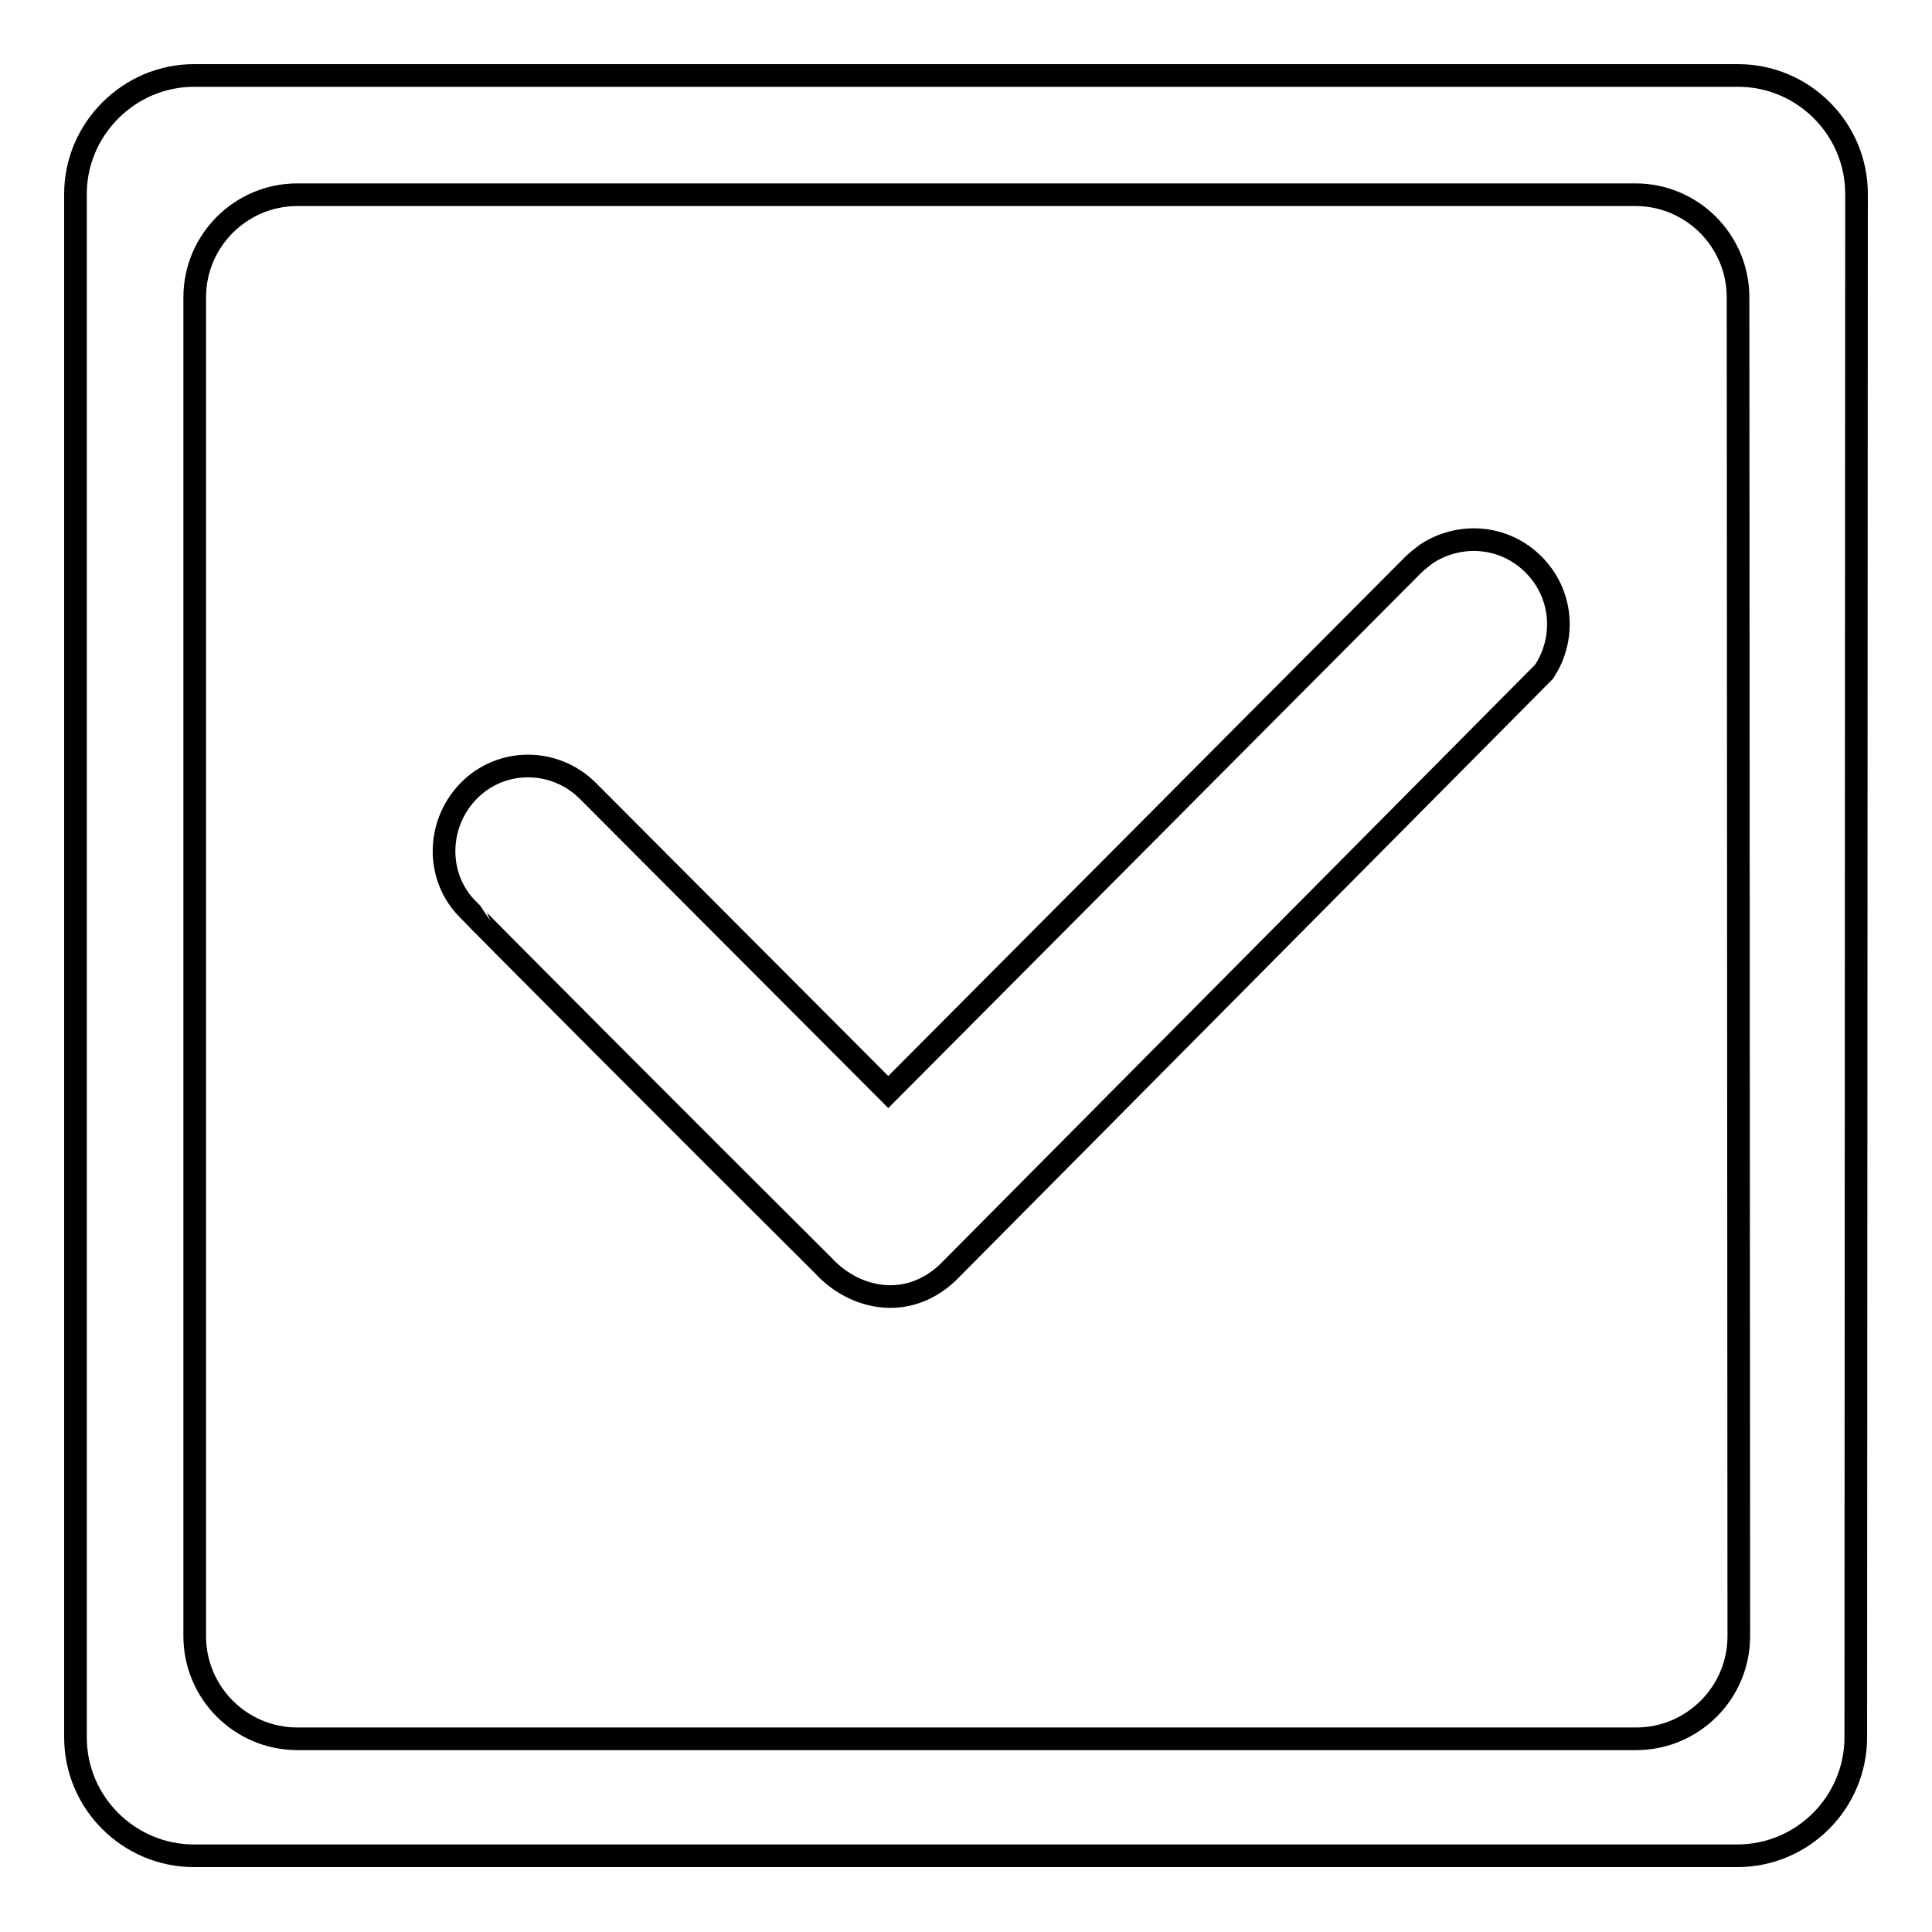
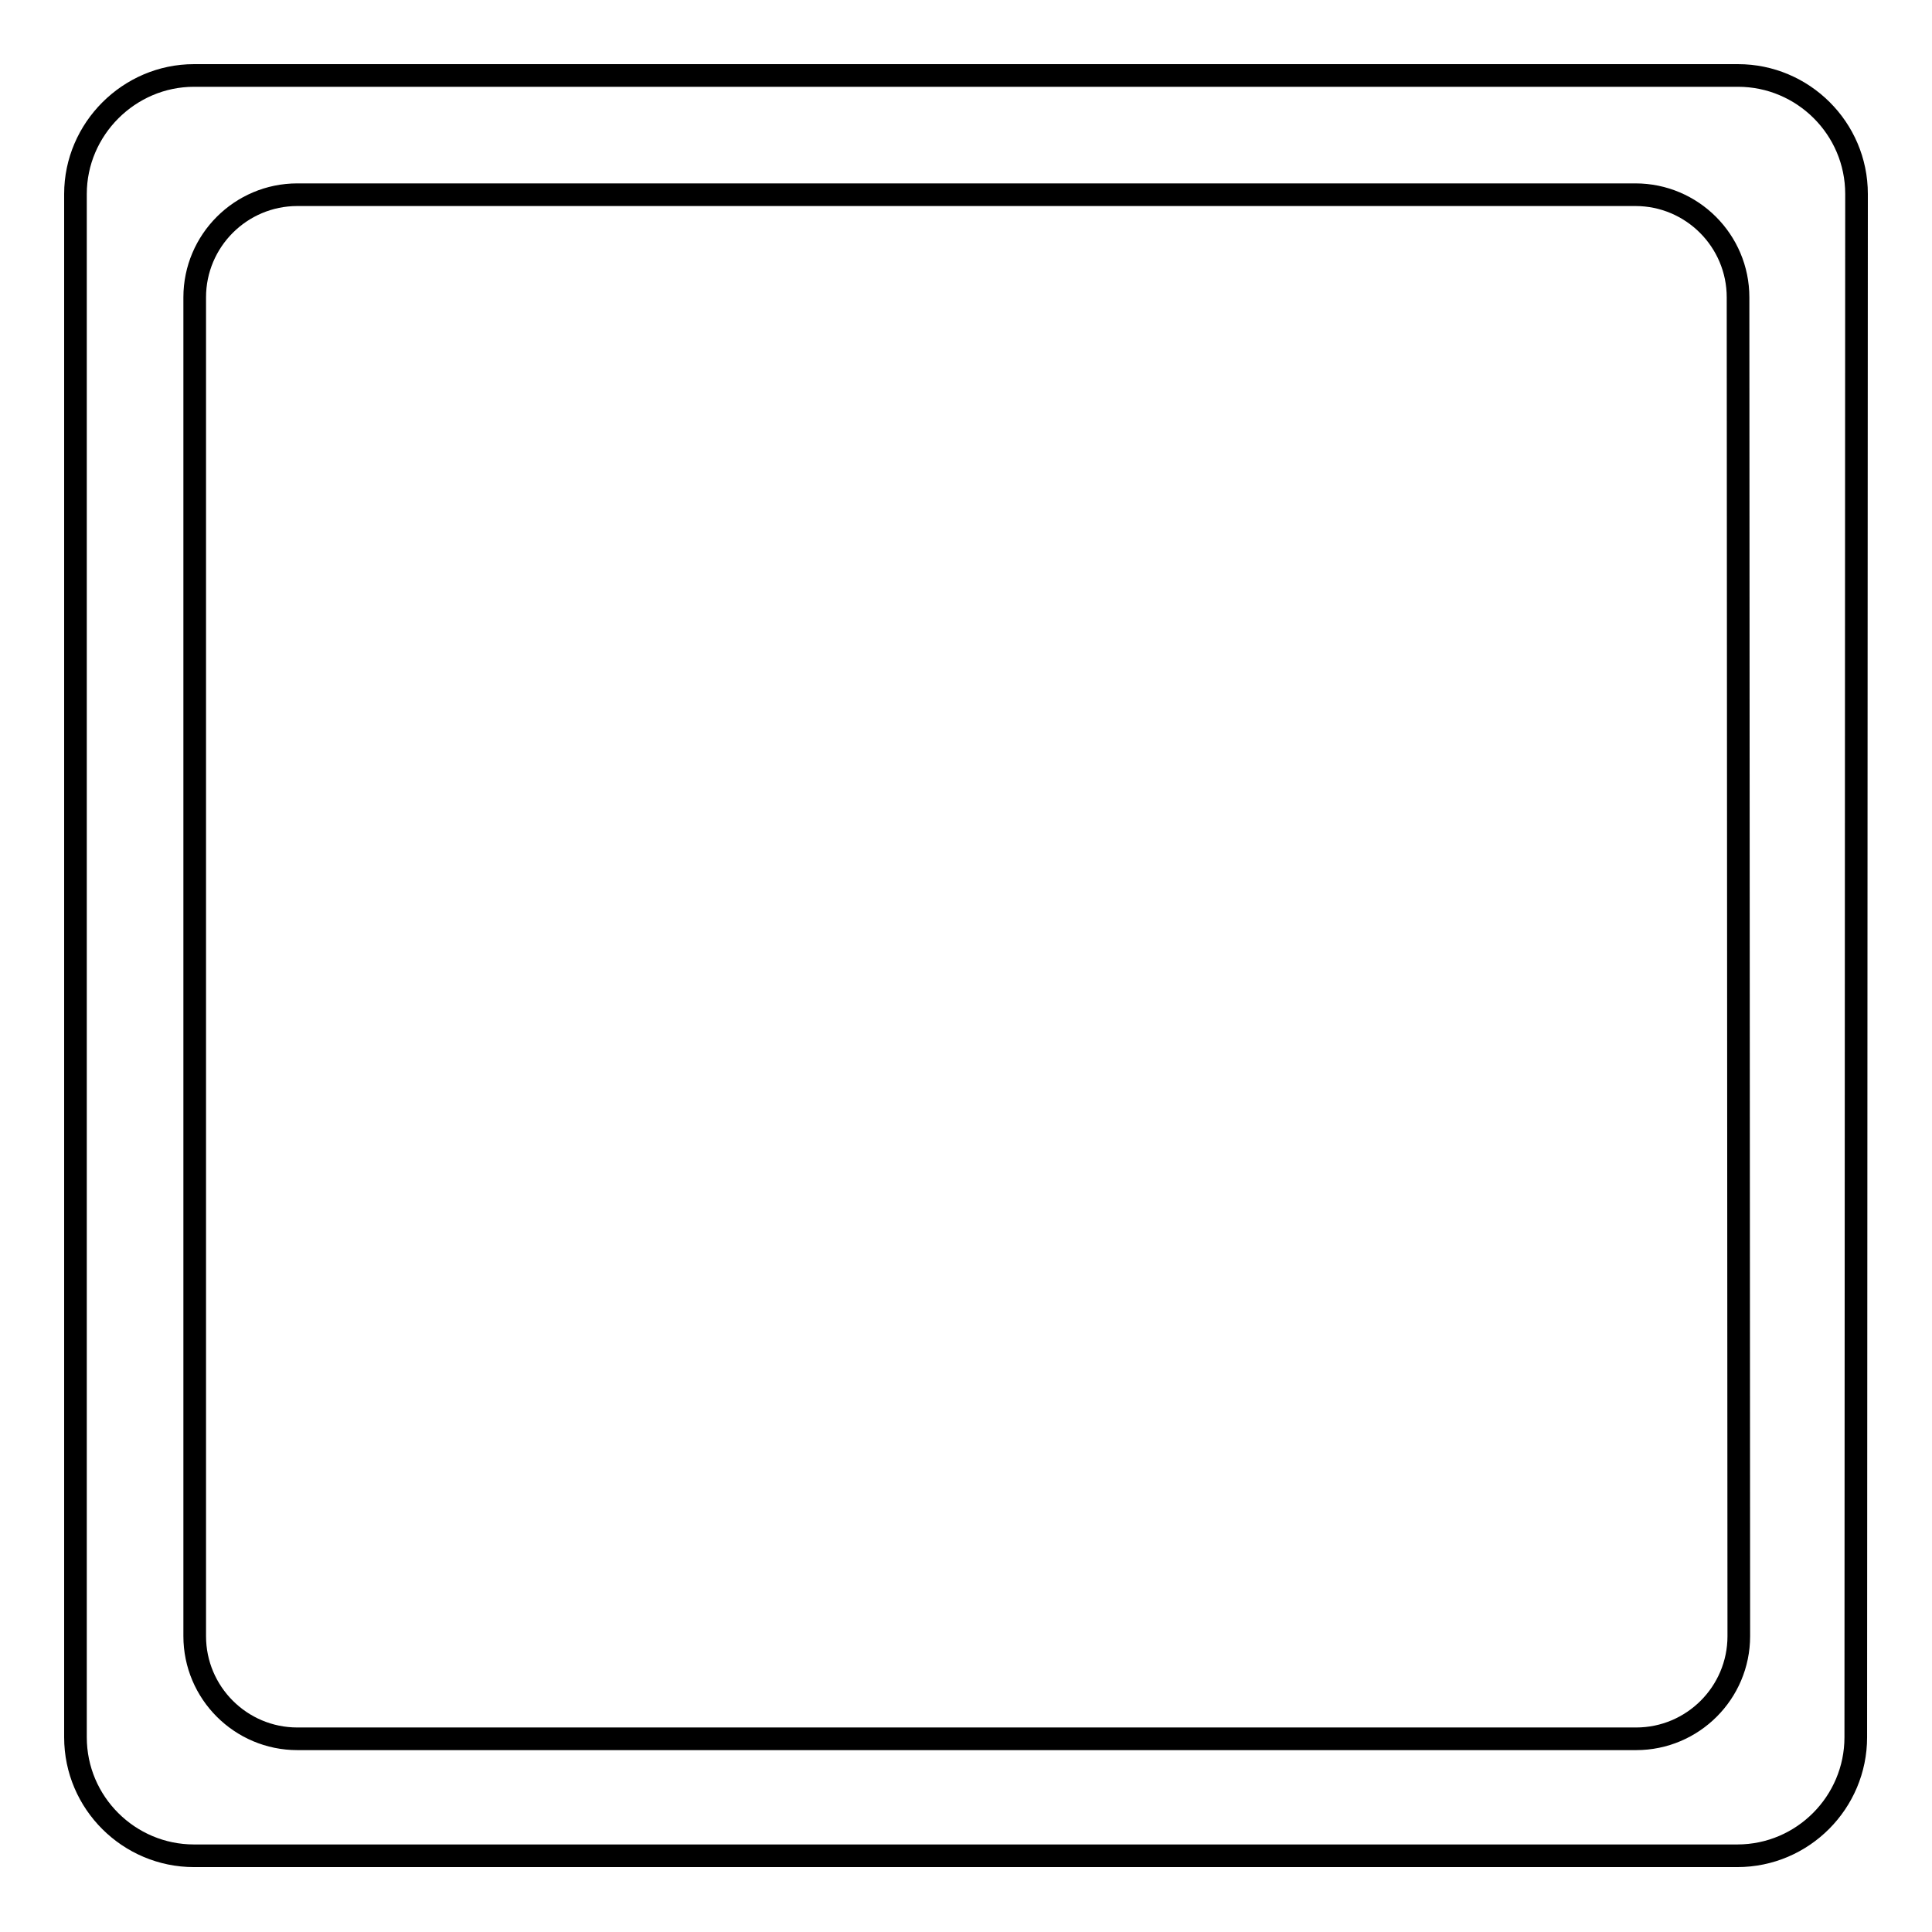
<svg xmlns="http://www.w3.org/2000/svg" version="1.1" x="0px" y="0px" viewBox="0 0 256 256" enable-background="new 0 0 256 256" xml:space="preserve">
  <g>
    <g>
-       <path stroke-width="3" fill-opacity="0" stroke="#000000" d="M109.1,167.7c2.2,2.4,5.4,4.1,8.9,4.1c3.2,0,6-1.5,8-3.6L204.6,89c2.9-4.4,2.5-10.3-1.4-14.2c-3.9-3.9-9.8-4.3-14.2-1.4l0,0c0,0-1.2,0.9-1.7,1.4c-0.5,0.5-69.6,69.9-69.6,69.9S78,104.9,77.9,104.8c-4.4-4.4-11.5-4.4-15.8,0s-4.4,11.5,0,15.8C62.1,120.7,93,151.7,109.1,167.7z" />
      <path stroke-width="3" fill-opacity="0" stroke="#000000" d="M246,25.7c0-8.7-7.1-15.7-15.7-15.7H25.7C17.1,10,10,17.1,10,25.7v204.5c0,8.7,7.1,15.7,15.7,15.7h204.5c8.7,0,15.7-7.1,15.7-15.7L246,25.7L246,25.7z M230.4,216.8c0,7.5-6.1,13.6-13.6,13.6H39.4c-7.5,0-13.6-6.1-13.6-13.6V39.4c0-7.5,6.1-13.6,13.6-13.6h177.3c7.5,0,13.6,6.1,13.6,13.6L230.4,216.8L230.4,216.8z" />
    </g>
  </g>
</svg>